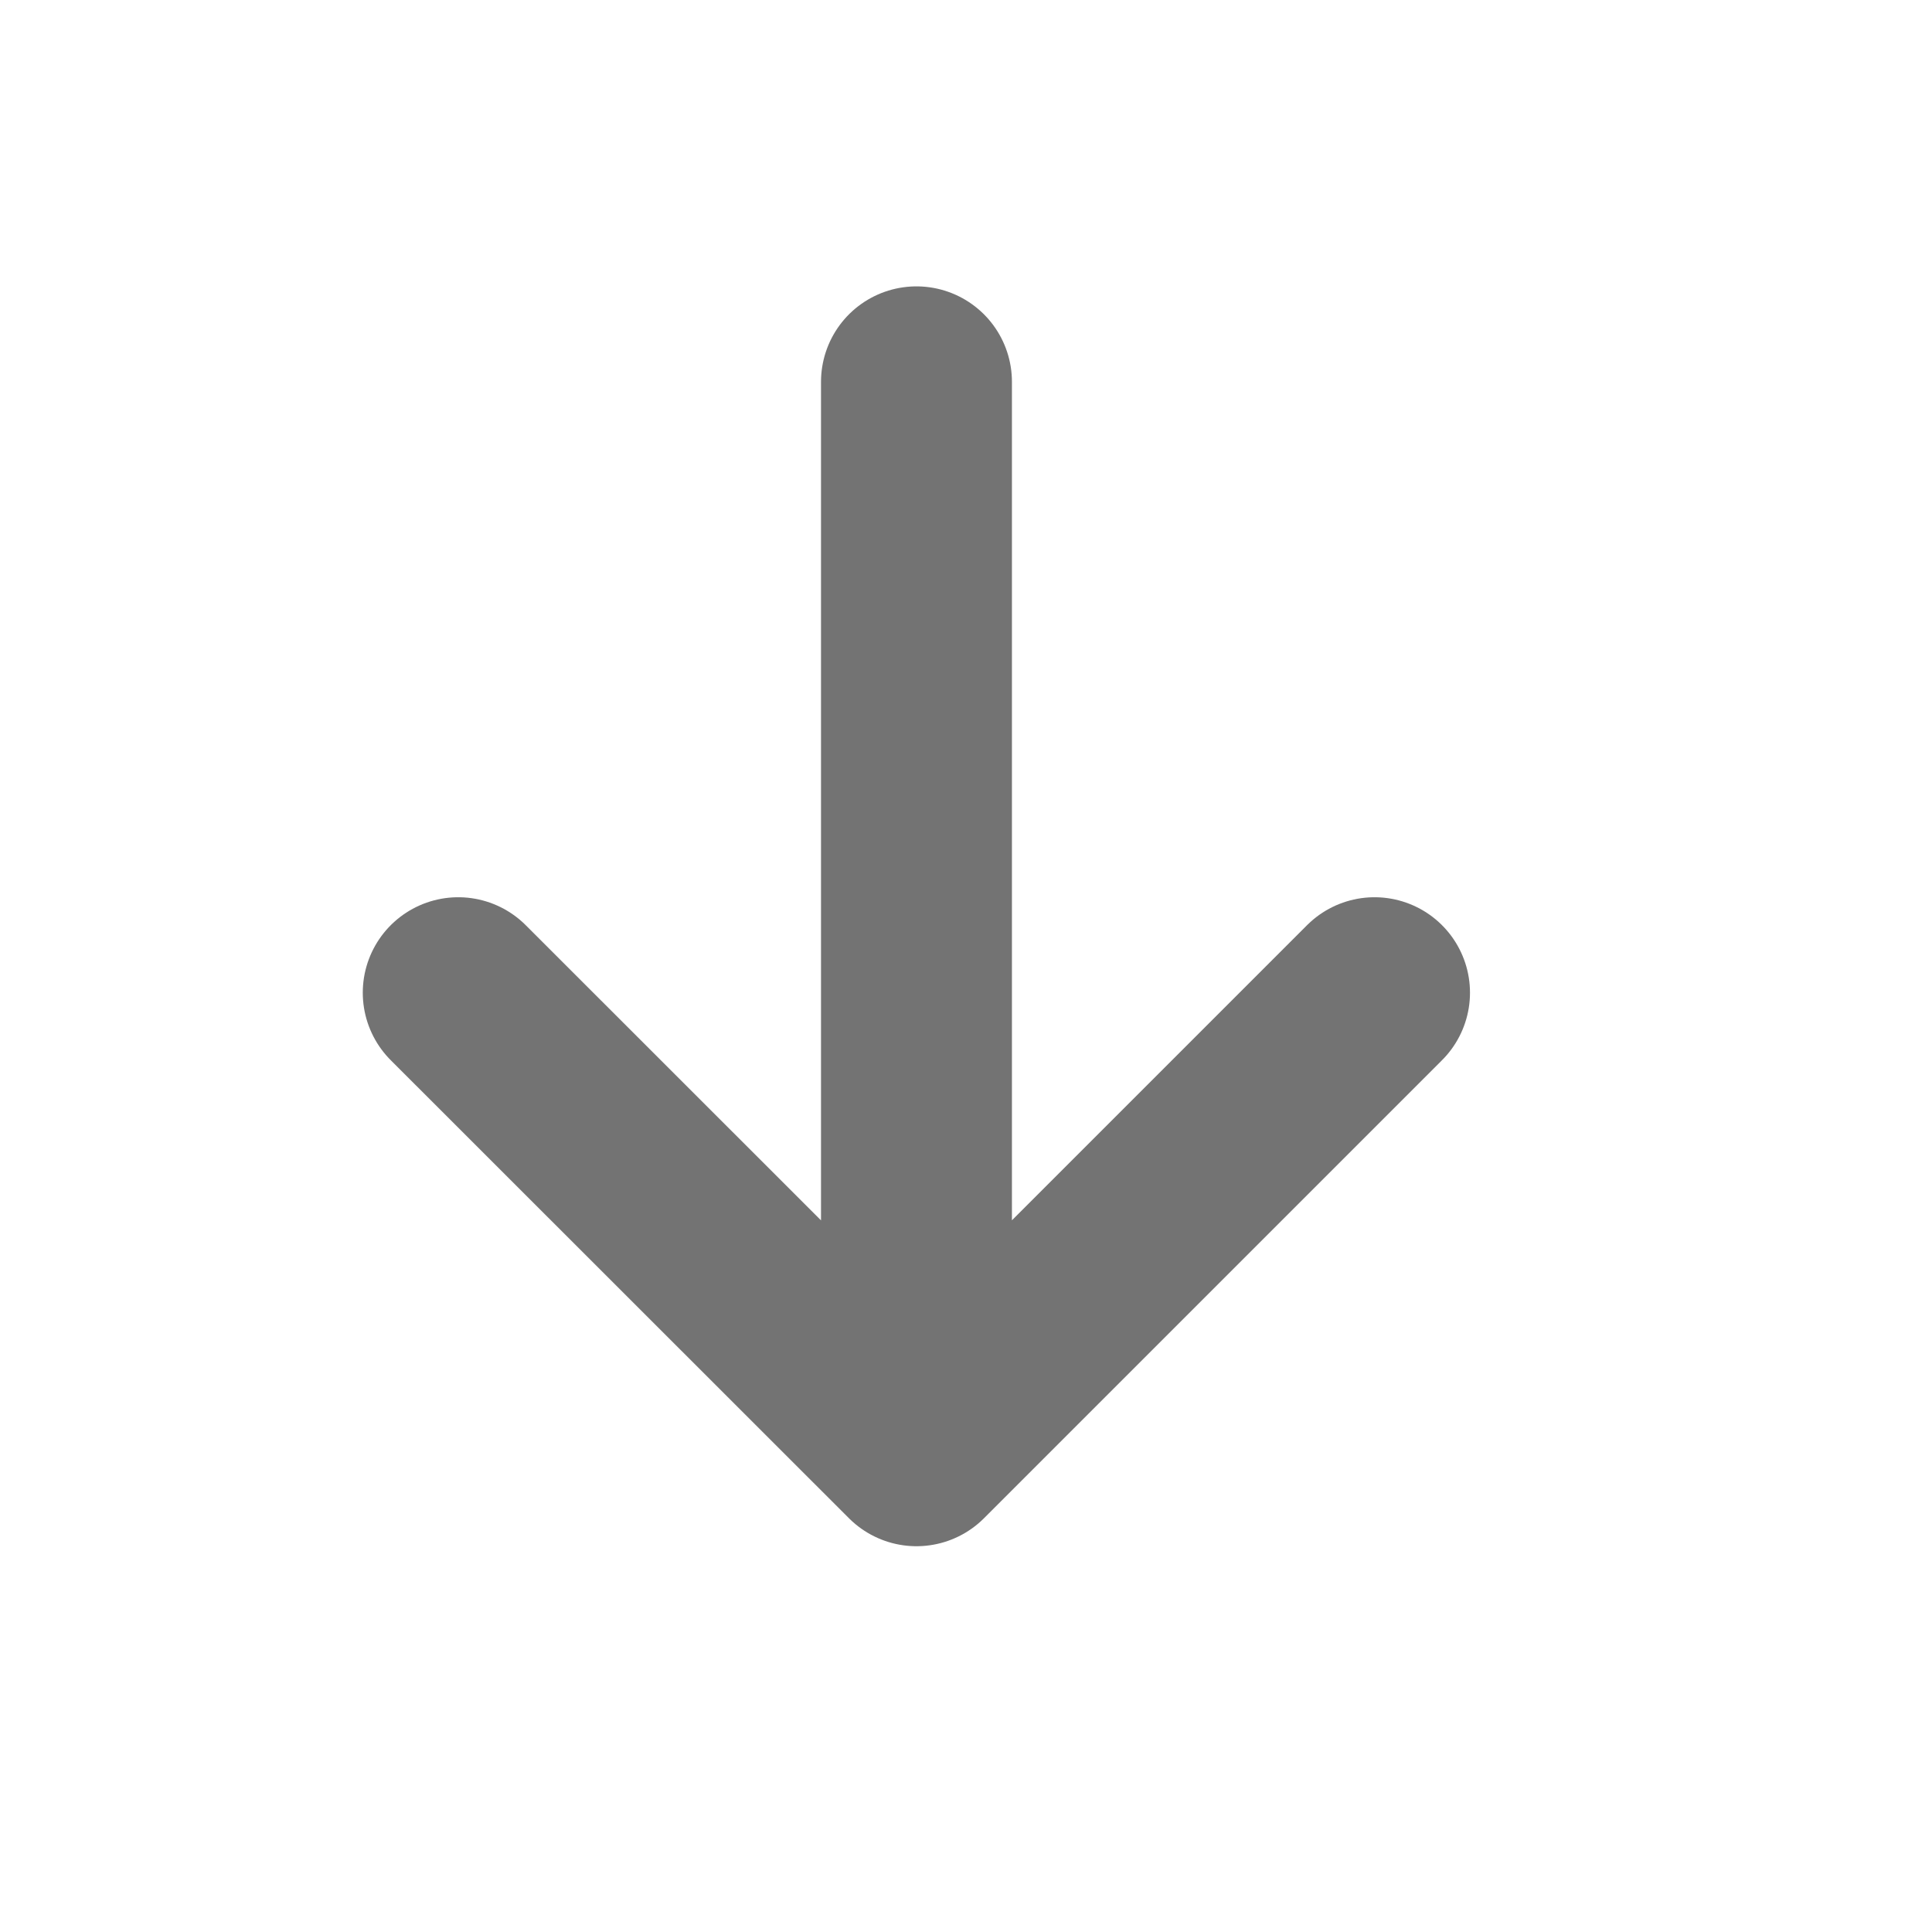
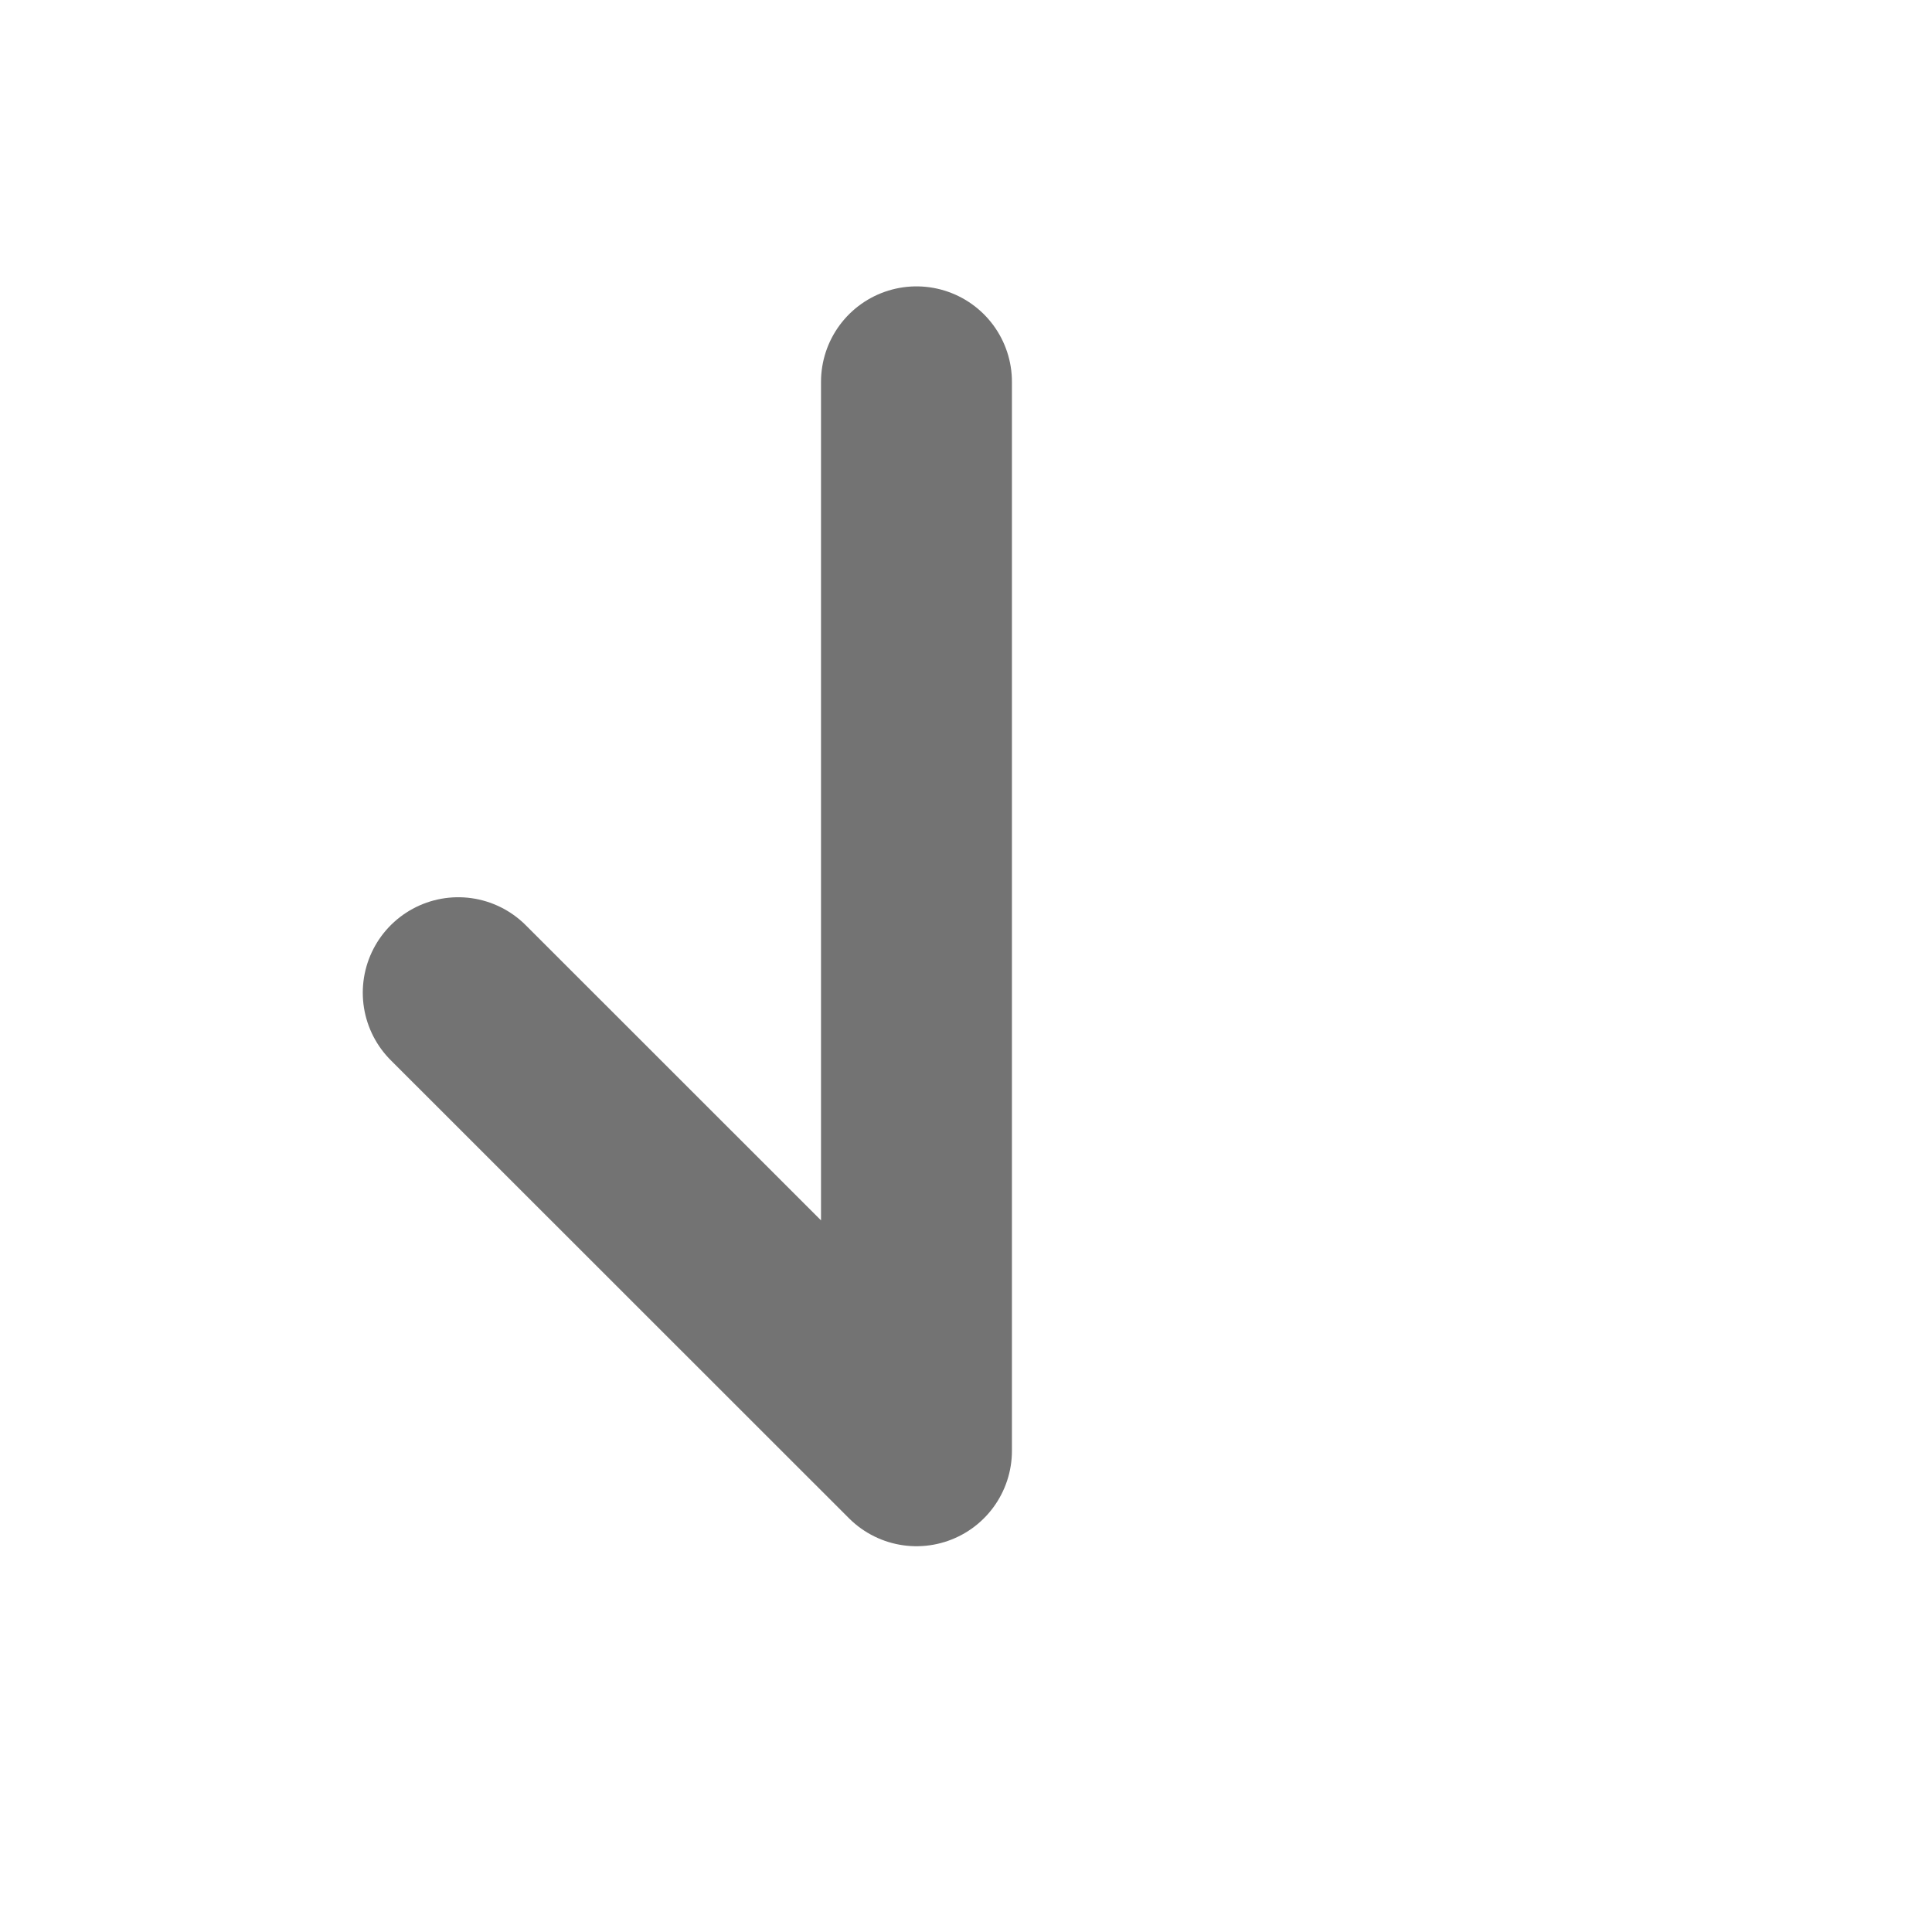
<svg xmlns="http://www.w3.org/2000/svg" width="11" height="11" fill="none">
-   <path stroke="#737373" stroke-linecap="round" stroke-linejoin="round" stroke-width="1.087" d="M5.218 2.174V8.26m0 0 2.608-2.608M5.218 8.26 2.609 5.652" />
+   <path stroke="#737373" stroke-linecap="round" stroke-linejoin="round" stroke-width="1.087" d="M5.218 2.174V8.26M5.218 8.26 2.609 5.652" />
</svg>